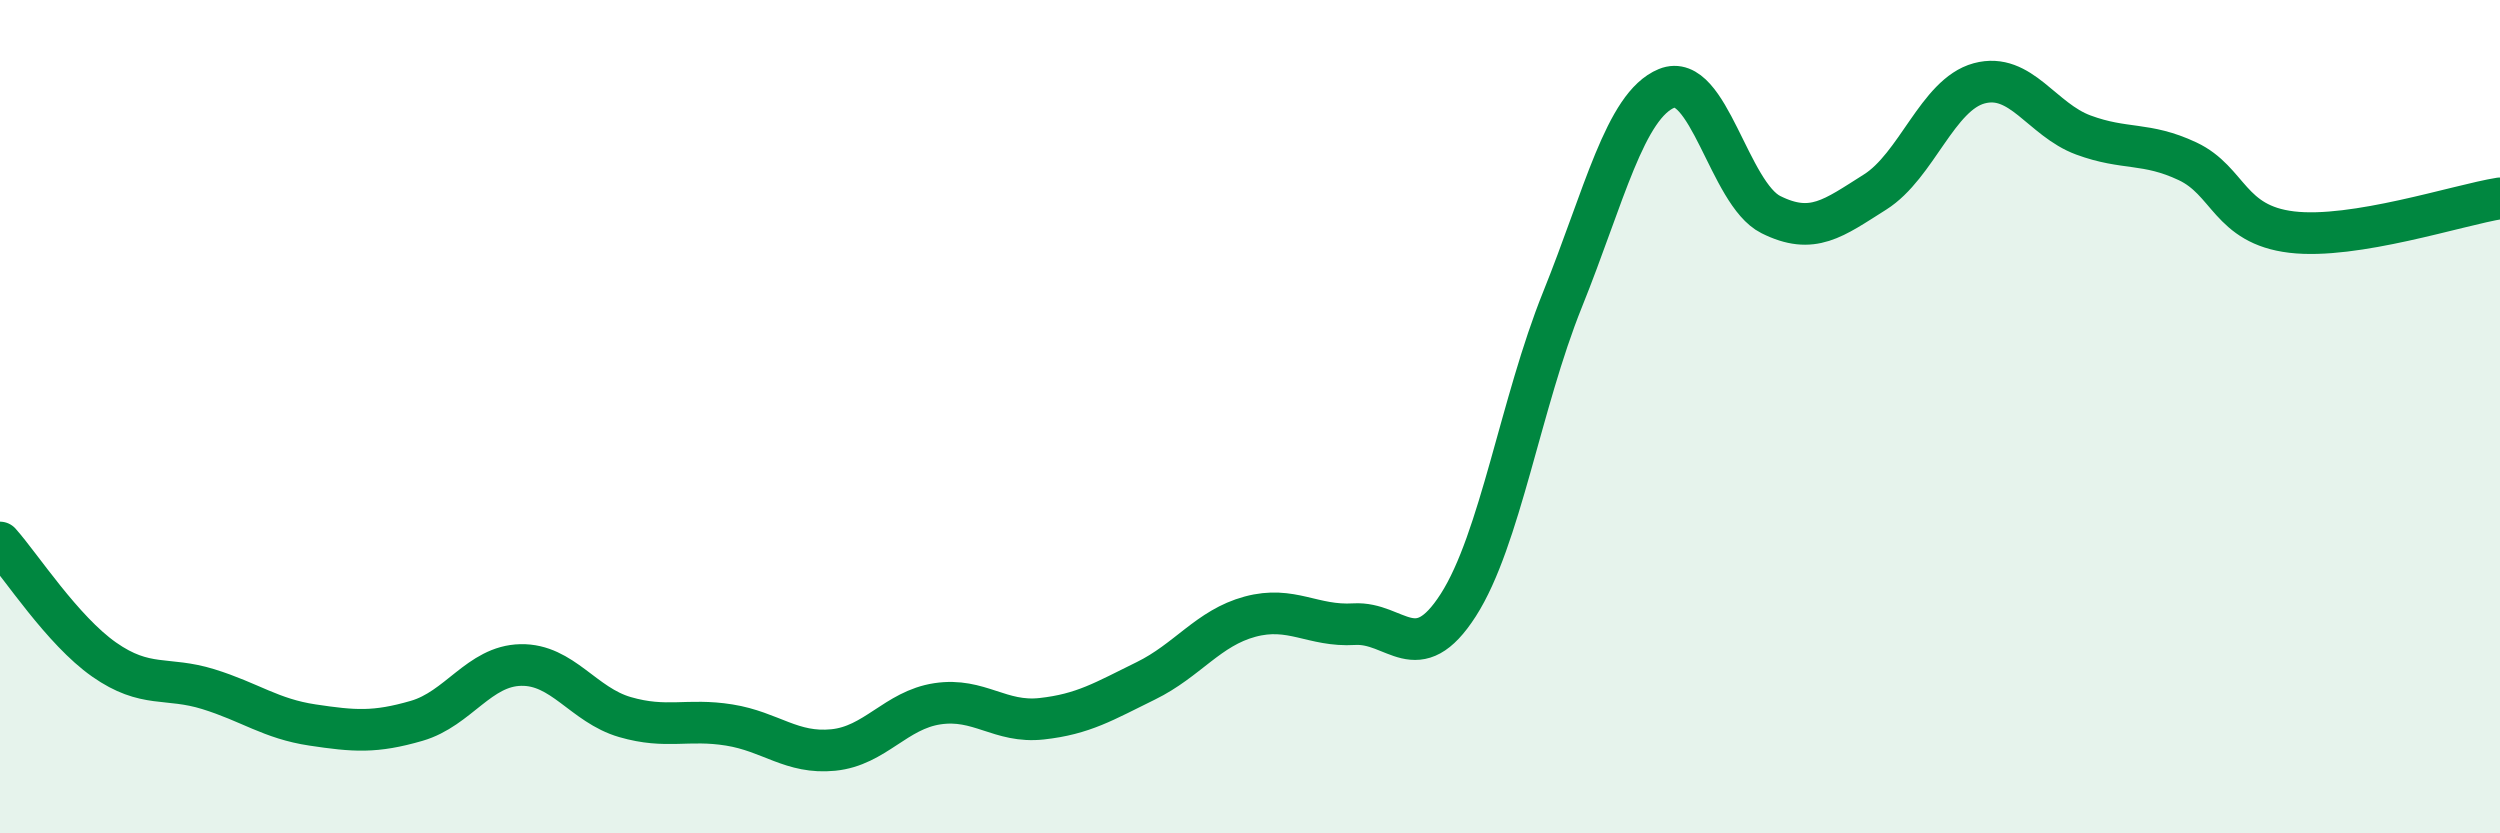
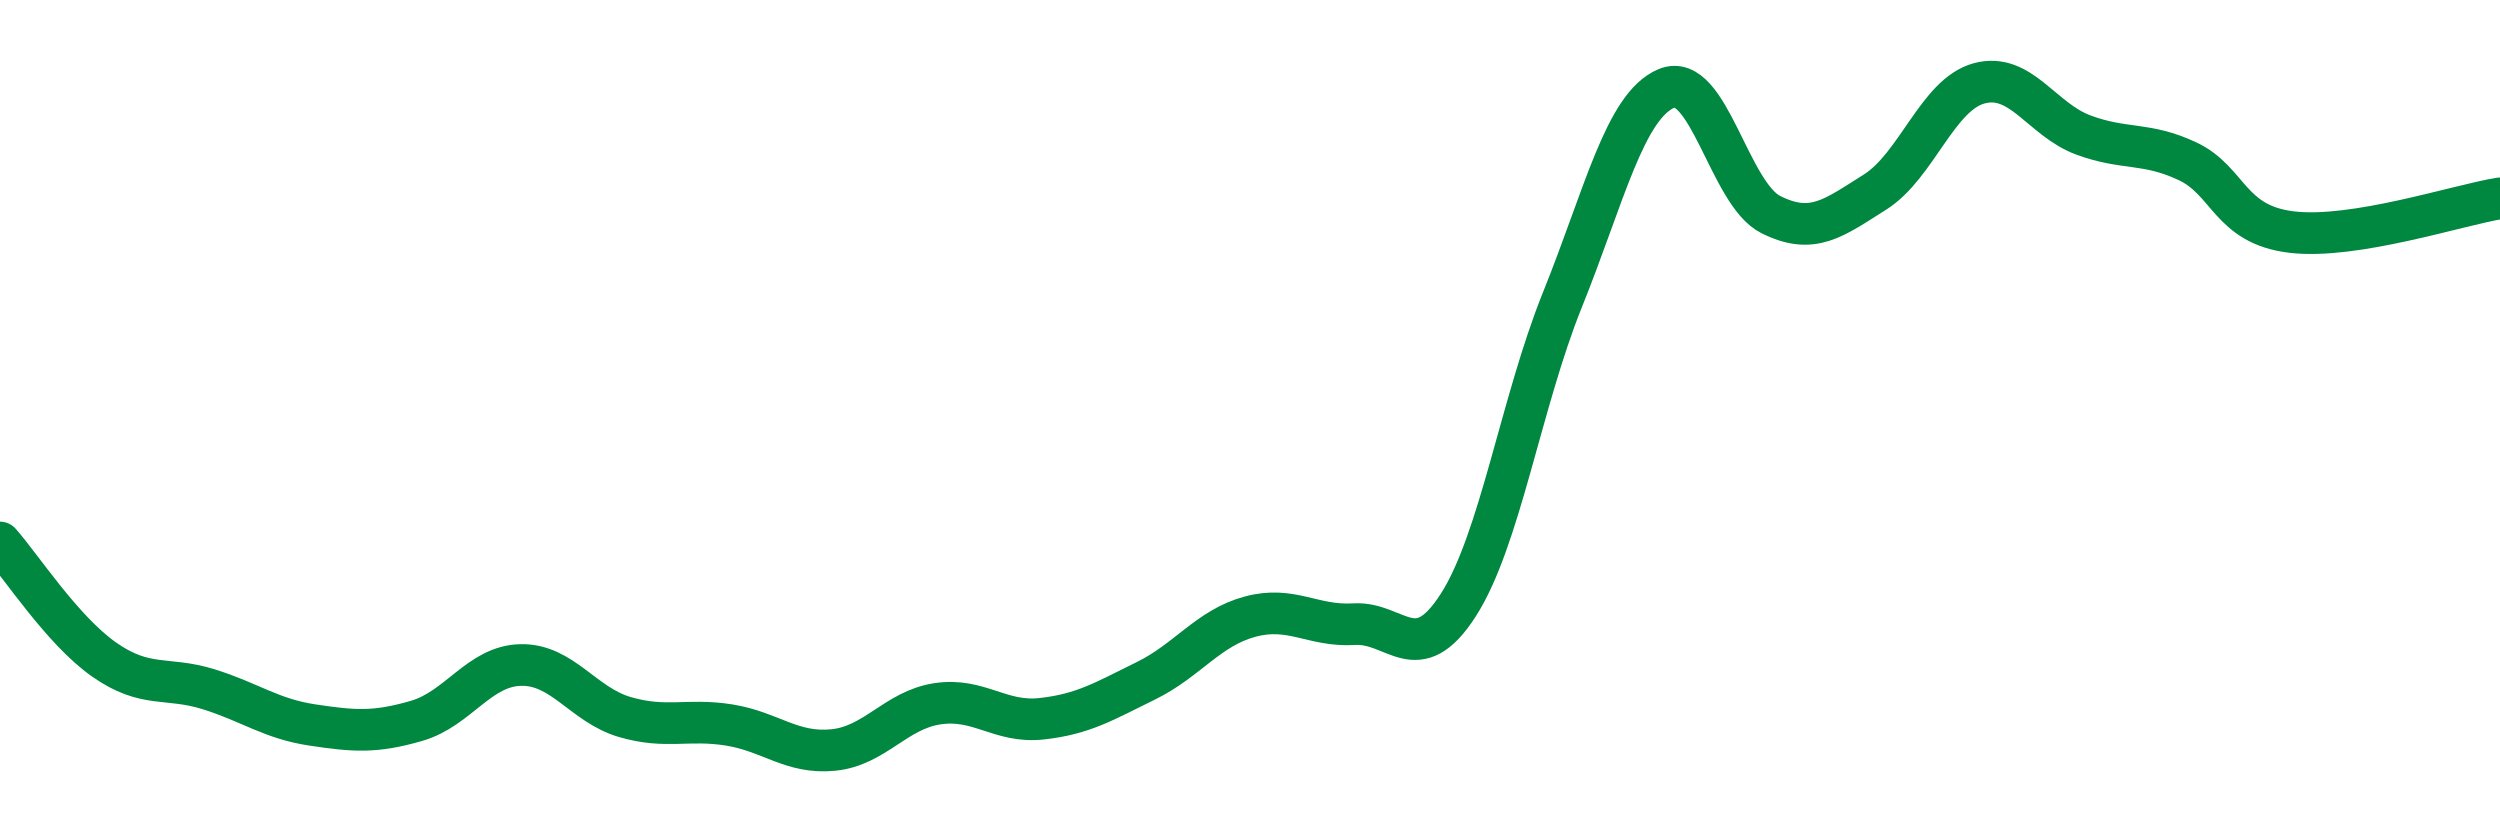
<svg xmlns="http://www.w3.org/2000/svg" width="60" height="20" viewBox="0 0 60 20">
-   <path d="M 0,13.02 C 0.5,13.58 1.5,15.13 2.5,15.83 C 3.5,16.53 4,16.23 5,16.54 C 6,16.85 6.5,17.25 7.5,17.4 C 8.5,17.55 9,17.59 10,17.3 C 11,17.01 11.5,15.98 12.5,15.96 C 13.5,15.94 14,16.92 15,17.21 C 16,17.5 16.5,17.24 17.5,17.4 C 18.5,17.56 19,18.1 20,18 C 21,17.9 21.5,17.04 22.5,16.89 C 23.5,16.74 24,17.36 25,17.25 C 26,17.14 26.5,16.83 27.5,16.34 C 28.5,15.85 29,15.07 30,14.8 C 31,14.53 31.5,15.04 32.5,14.98 C 33.5,14.92 34,16.08 35,14.52 C 36,12.96 36.5,9.67 37.5,7.19 C 38.5,4.71 39,2.53 40,2.12 C 41,1.71 41.5,4.65 42.5,5.15 C 43.5,5.65 44,5.24 45,4.61 C 46,3.98 46.5,2.27 47.5,2 C 48.5,1.73 49,2.87 50,3.24 C 51,3.61 51.5,3.4 52.5,3.87 C 53.5,4.34 53.5,5.39 55,5.57 C 56.5,5.75 59,4.92 60,4.76L60 20L0 20Z" fill="#008740" opacity="0.1" stroke-linecap="round" stroke-linejoin="round" />
  <path d="M 0,13.02 C 0.5,13.58 1.5,15.13 2.5,15.83 C 3.5,16.53 4,16.23 5,16.54 C 6,16.85 6.5,17.25 7.5,17.4 C 8.5,17.55 9,17.59 10,17.3 C 11,17.01 11.5,15.98 12.5,15.96 C 13.5,15.94 14,16.92 15,17.21 C 16,17.5 16.5,17.24 17.5,17.4 C 18.5,17.56 19,18.1 20,18 C 21,17.9 21.5,17.04 22.5,16.89 C 23.5,16.74 24,17.36 25,17.25 C 26,17.14 26.5,16.83 27.5,16.34 C 28.5,15.85 29,15.07 30,14.8 C 31,14.53 31.5,15.04 32.5,14.98 C 33.5,14.92 34,16.08 35,14.52 C 36,12.96 36.5,9.67 37.5,7.19 C 38.5,4.71 39,2.53 40,2.12 C 41,1.71 41.5,4.65 42.5,5.15 C 43.5,5.65 44,5.24 45,4.61 C 46,3.98 46.5,2.27 47.5,2 C 48.5,1.73 49,2.87 50,3.24 C 51,3.61 51.5,3.4 52.5,3.87 C 53.5,4.34 53.5,5.39 55,5.57 C 56.5,5.75 59,4.92 60,4.76" stroke="#008740" stroke-width="1" fill="none" stroke-linecap="round" stroke-linejoin="round" />
</svg>